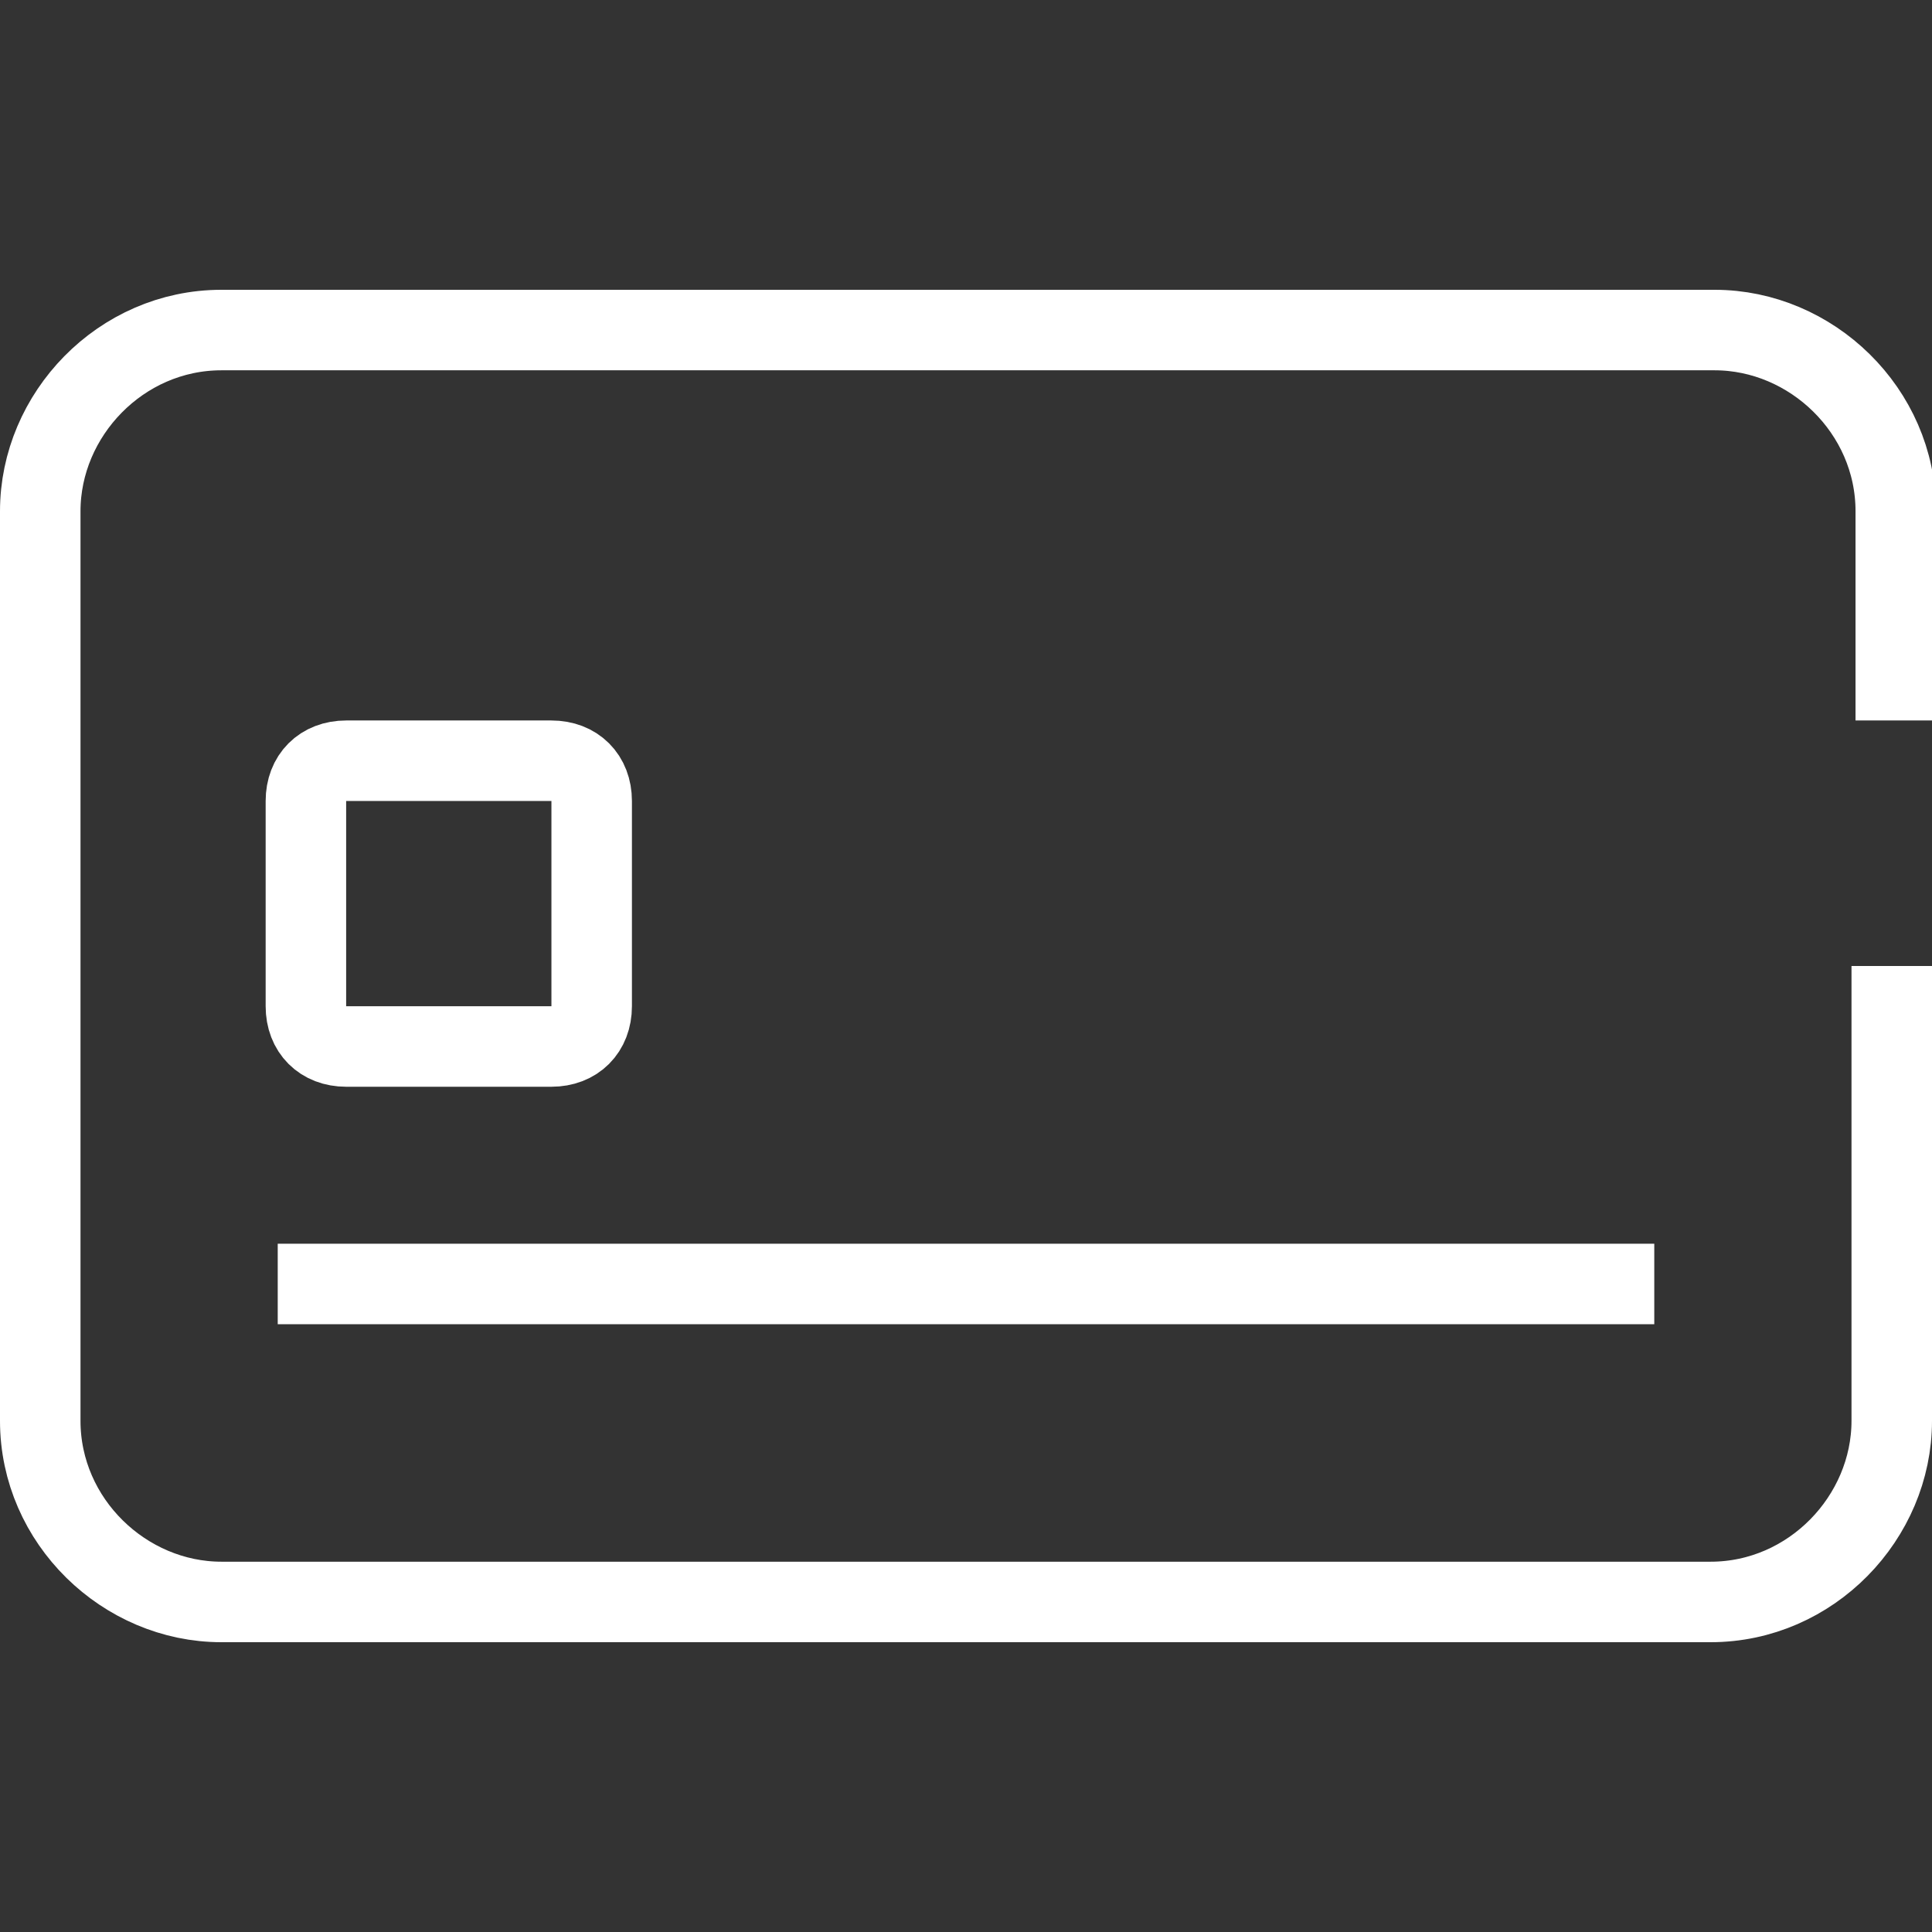
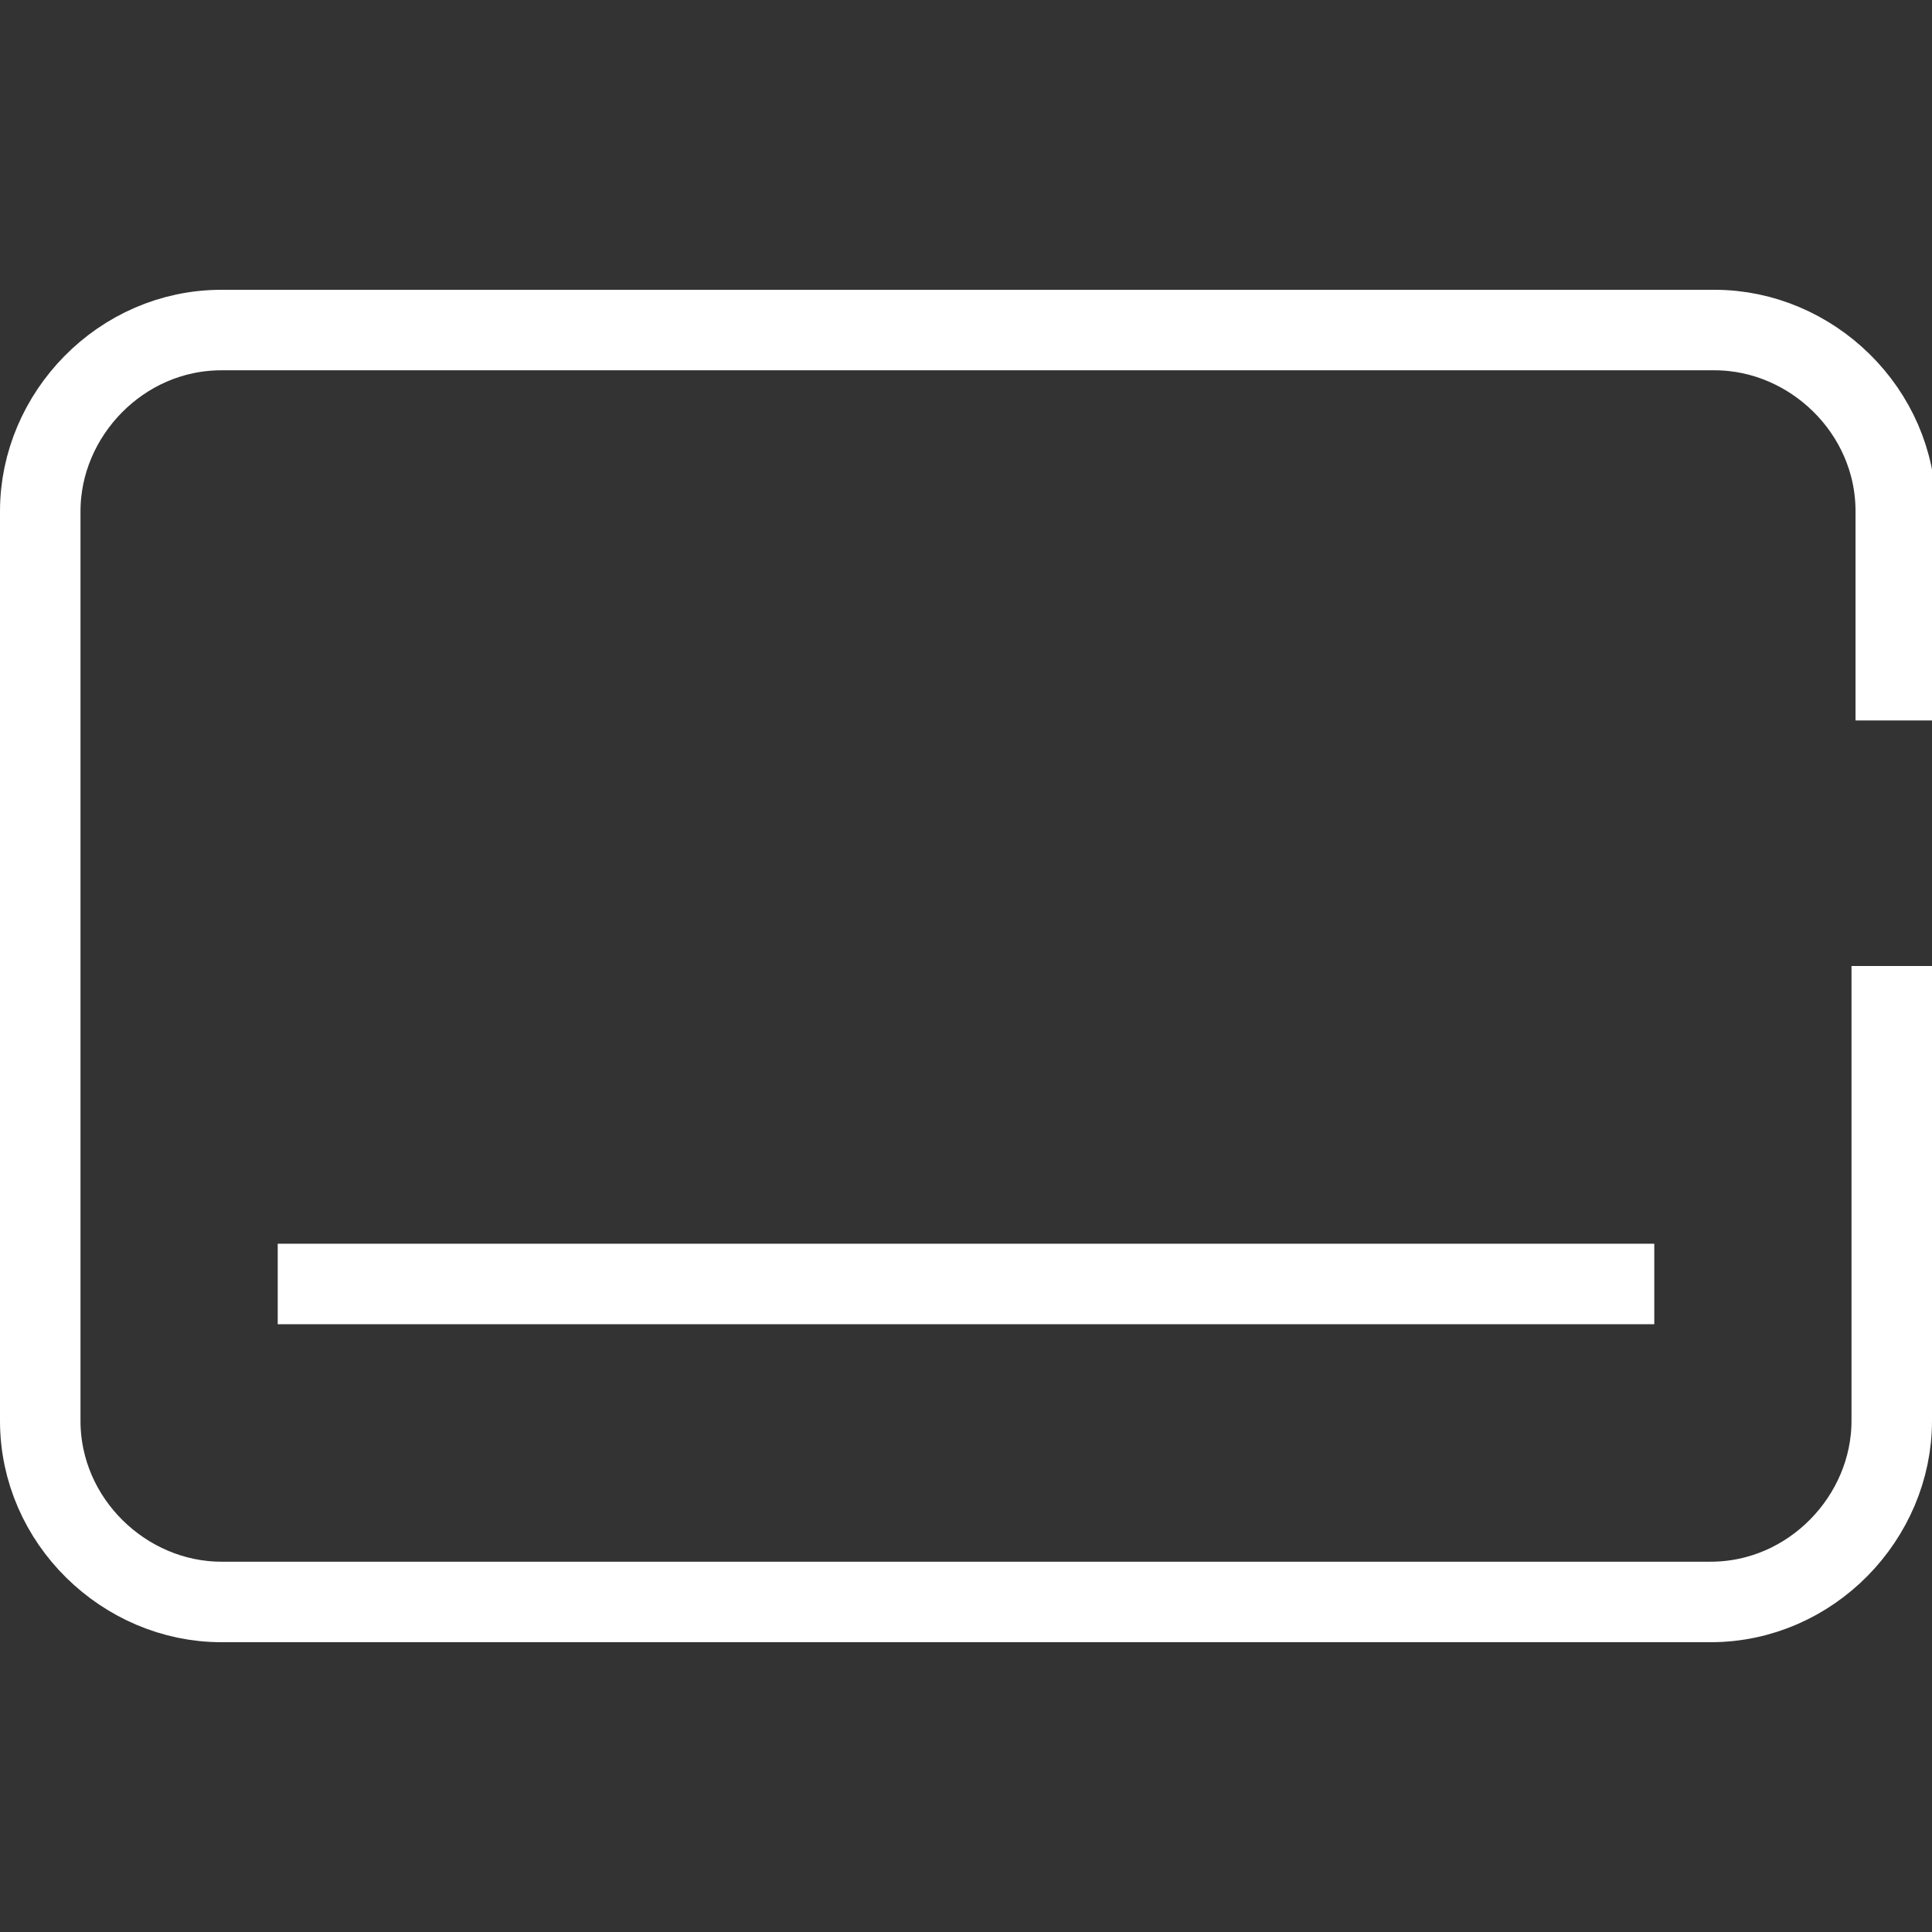
<svg xmlns="http://www.w3.org/2000/svg" version="1.1" id="card-front" x="0px" y="0px" viewBox="0 0 48 48" style="enable-background:new 0 0 48 48;" xml:space="preserve">
  <rect x="0" y="0" width="48" height="48" fill="#333333" stroke="none" />
  <style type="text/css">
	.st0{fill:none;stroke:#FFFFFF;stroke-width:2;stroke-miterlimit:10;}
</style>
  <path class="st0" d="M47,24v11.3c0,2.4-2,4.5-4.5,4.5H5.5c-2.4,0-4.5-2-4.5-4.5V12.7c0-2.4,2-4.5,4.5-4.5h37.1c2.4,0,4.5,2,4.5,4.5  v5.2" />
  <line class="st0" x1="6.9" y1="31.9" x2="41.1" y2="31.9" />
-   <path class="st0" d="M13.7,26H8.6c-0.6,0-1-0.4-1-1v-5.1c0-0.6,0.4-1,1-1h5.1c0.6,0,1,0.4,1,1V25C14.7,25.6,14.3,26,13.7,26z" />
</svg>